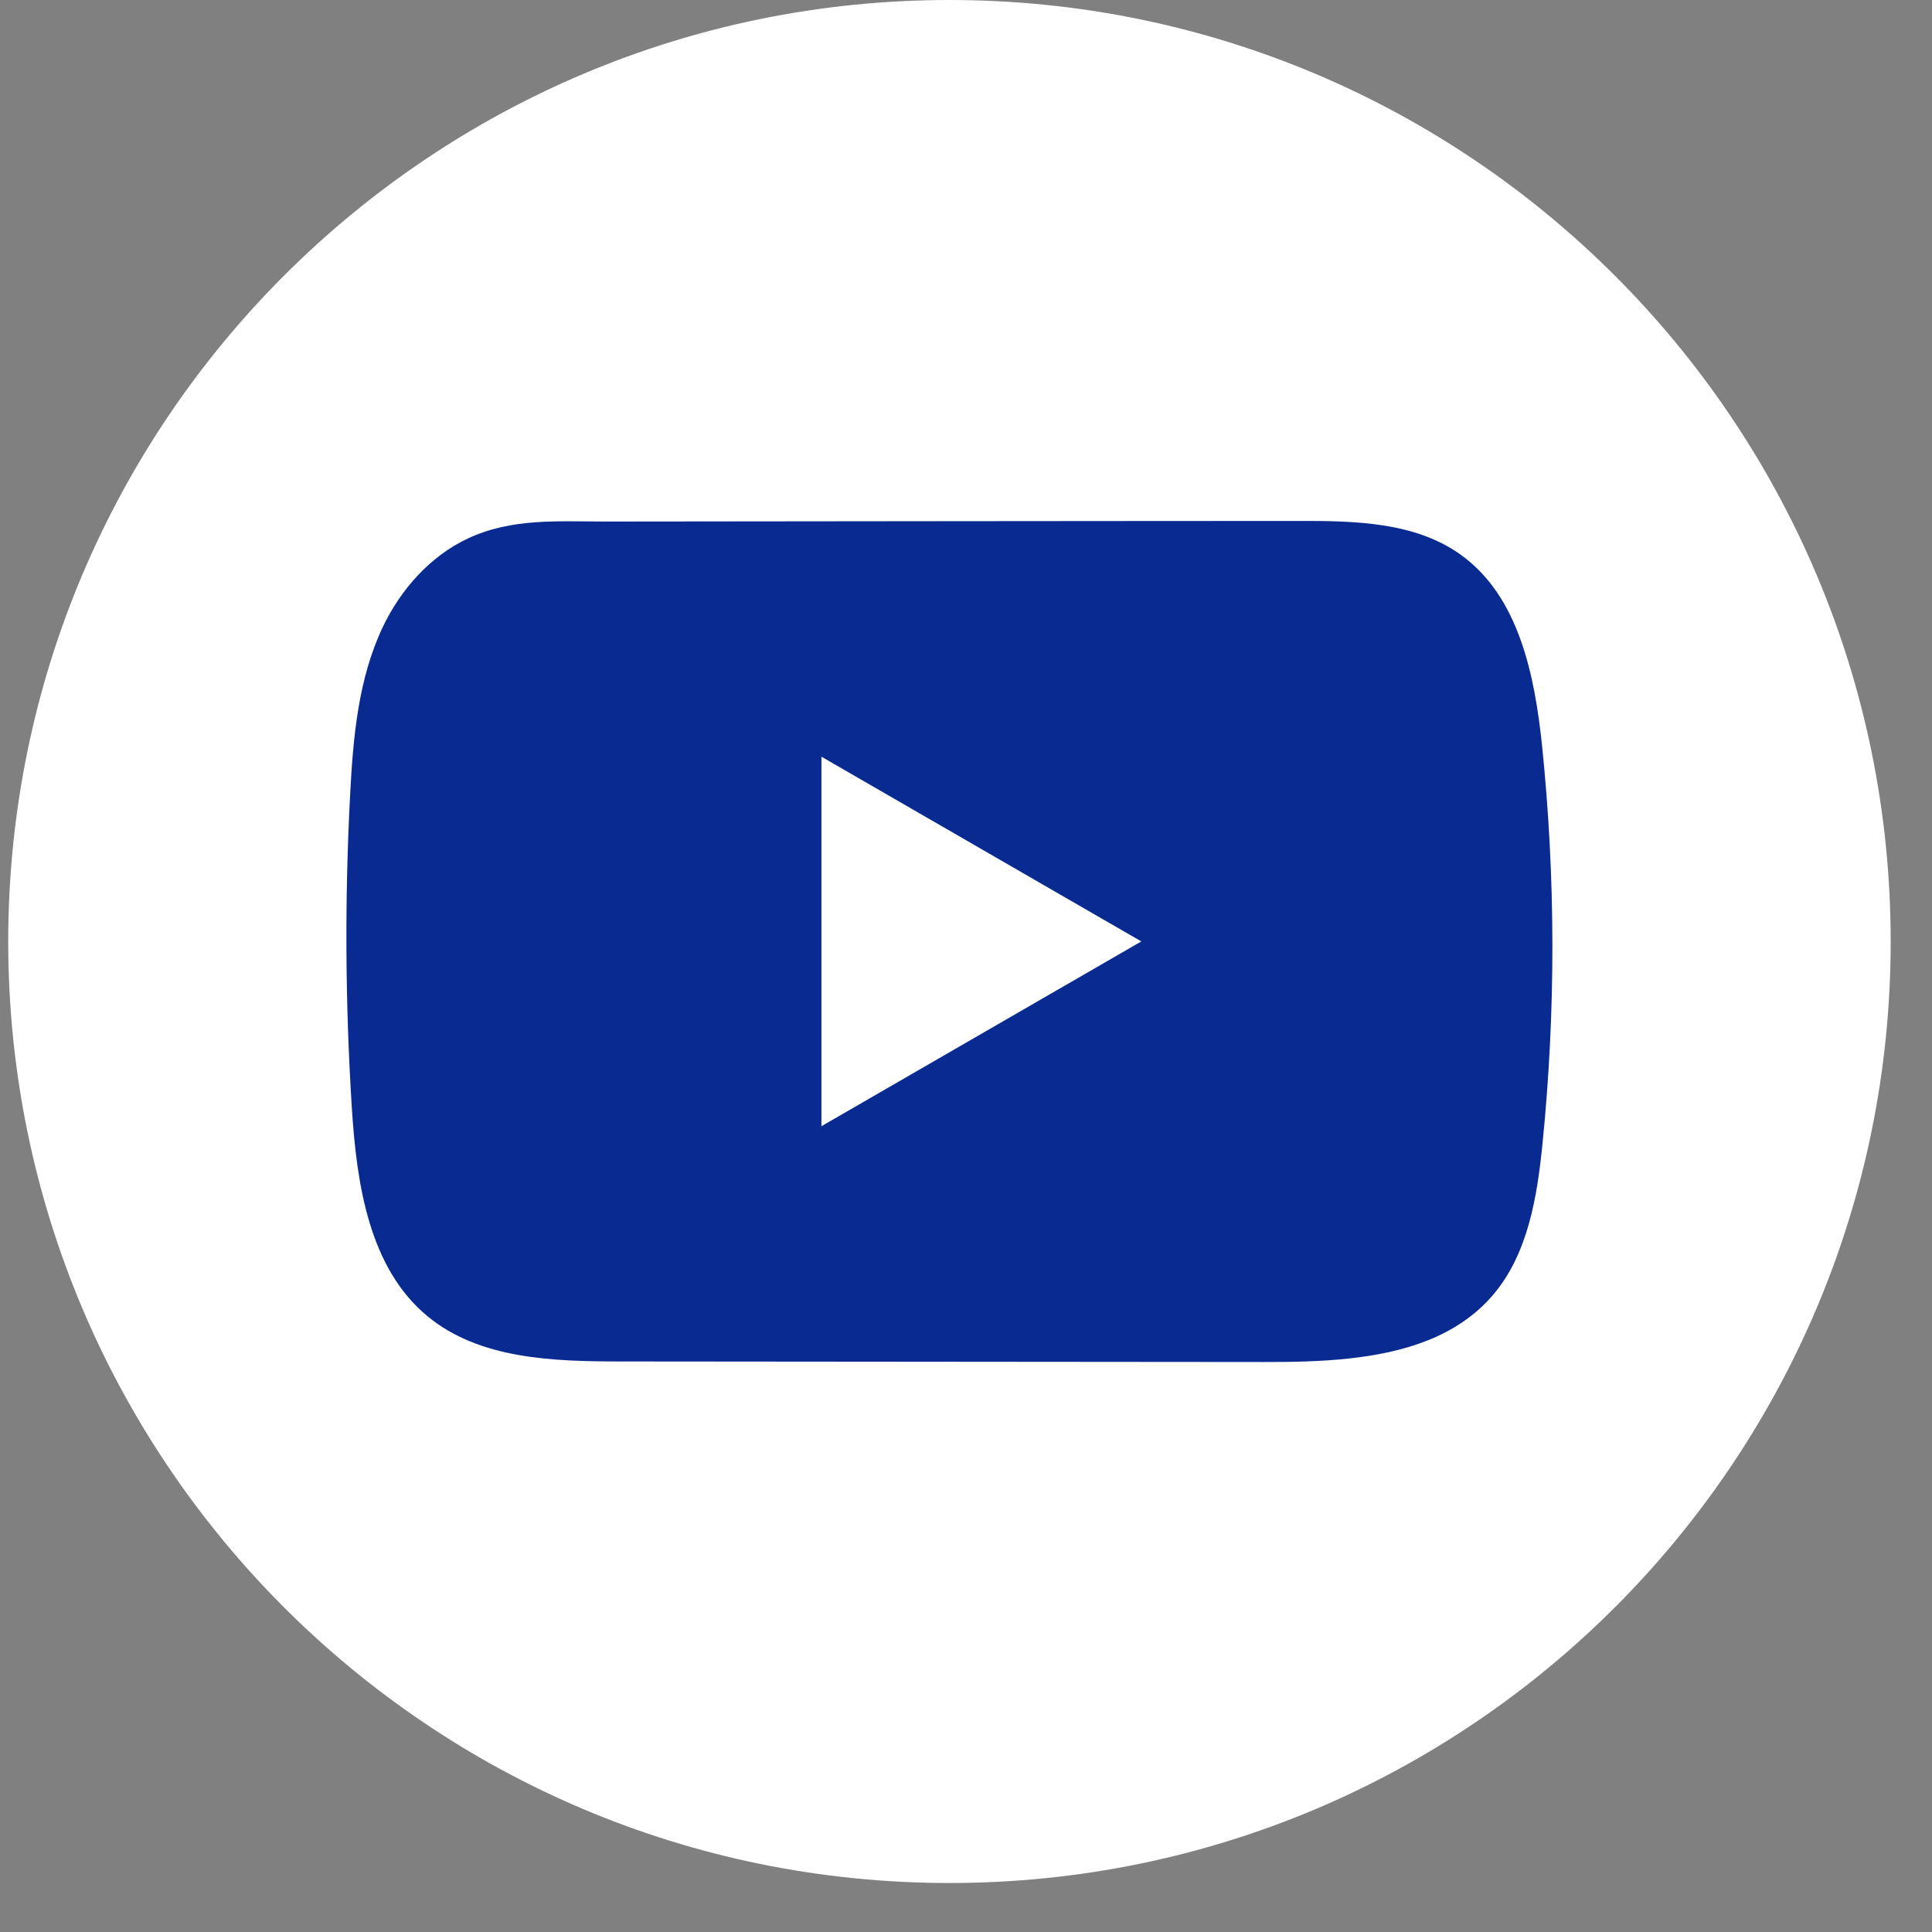
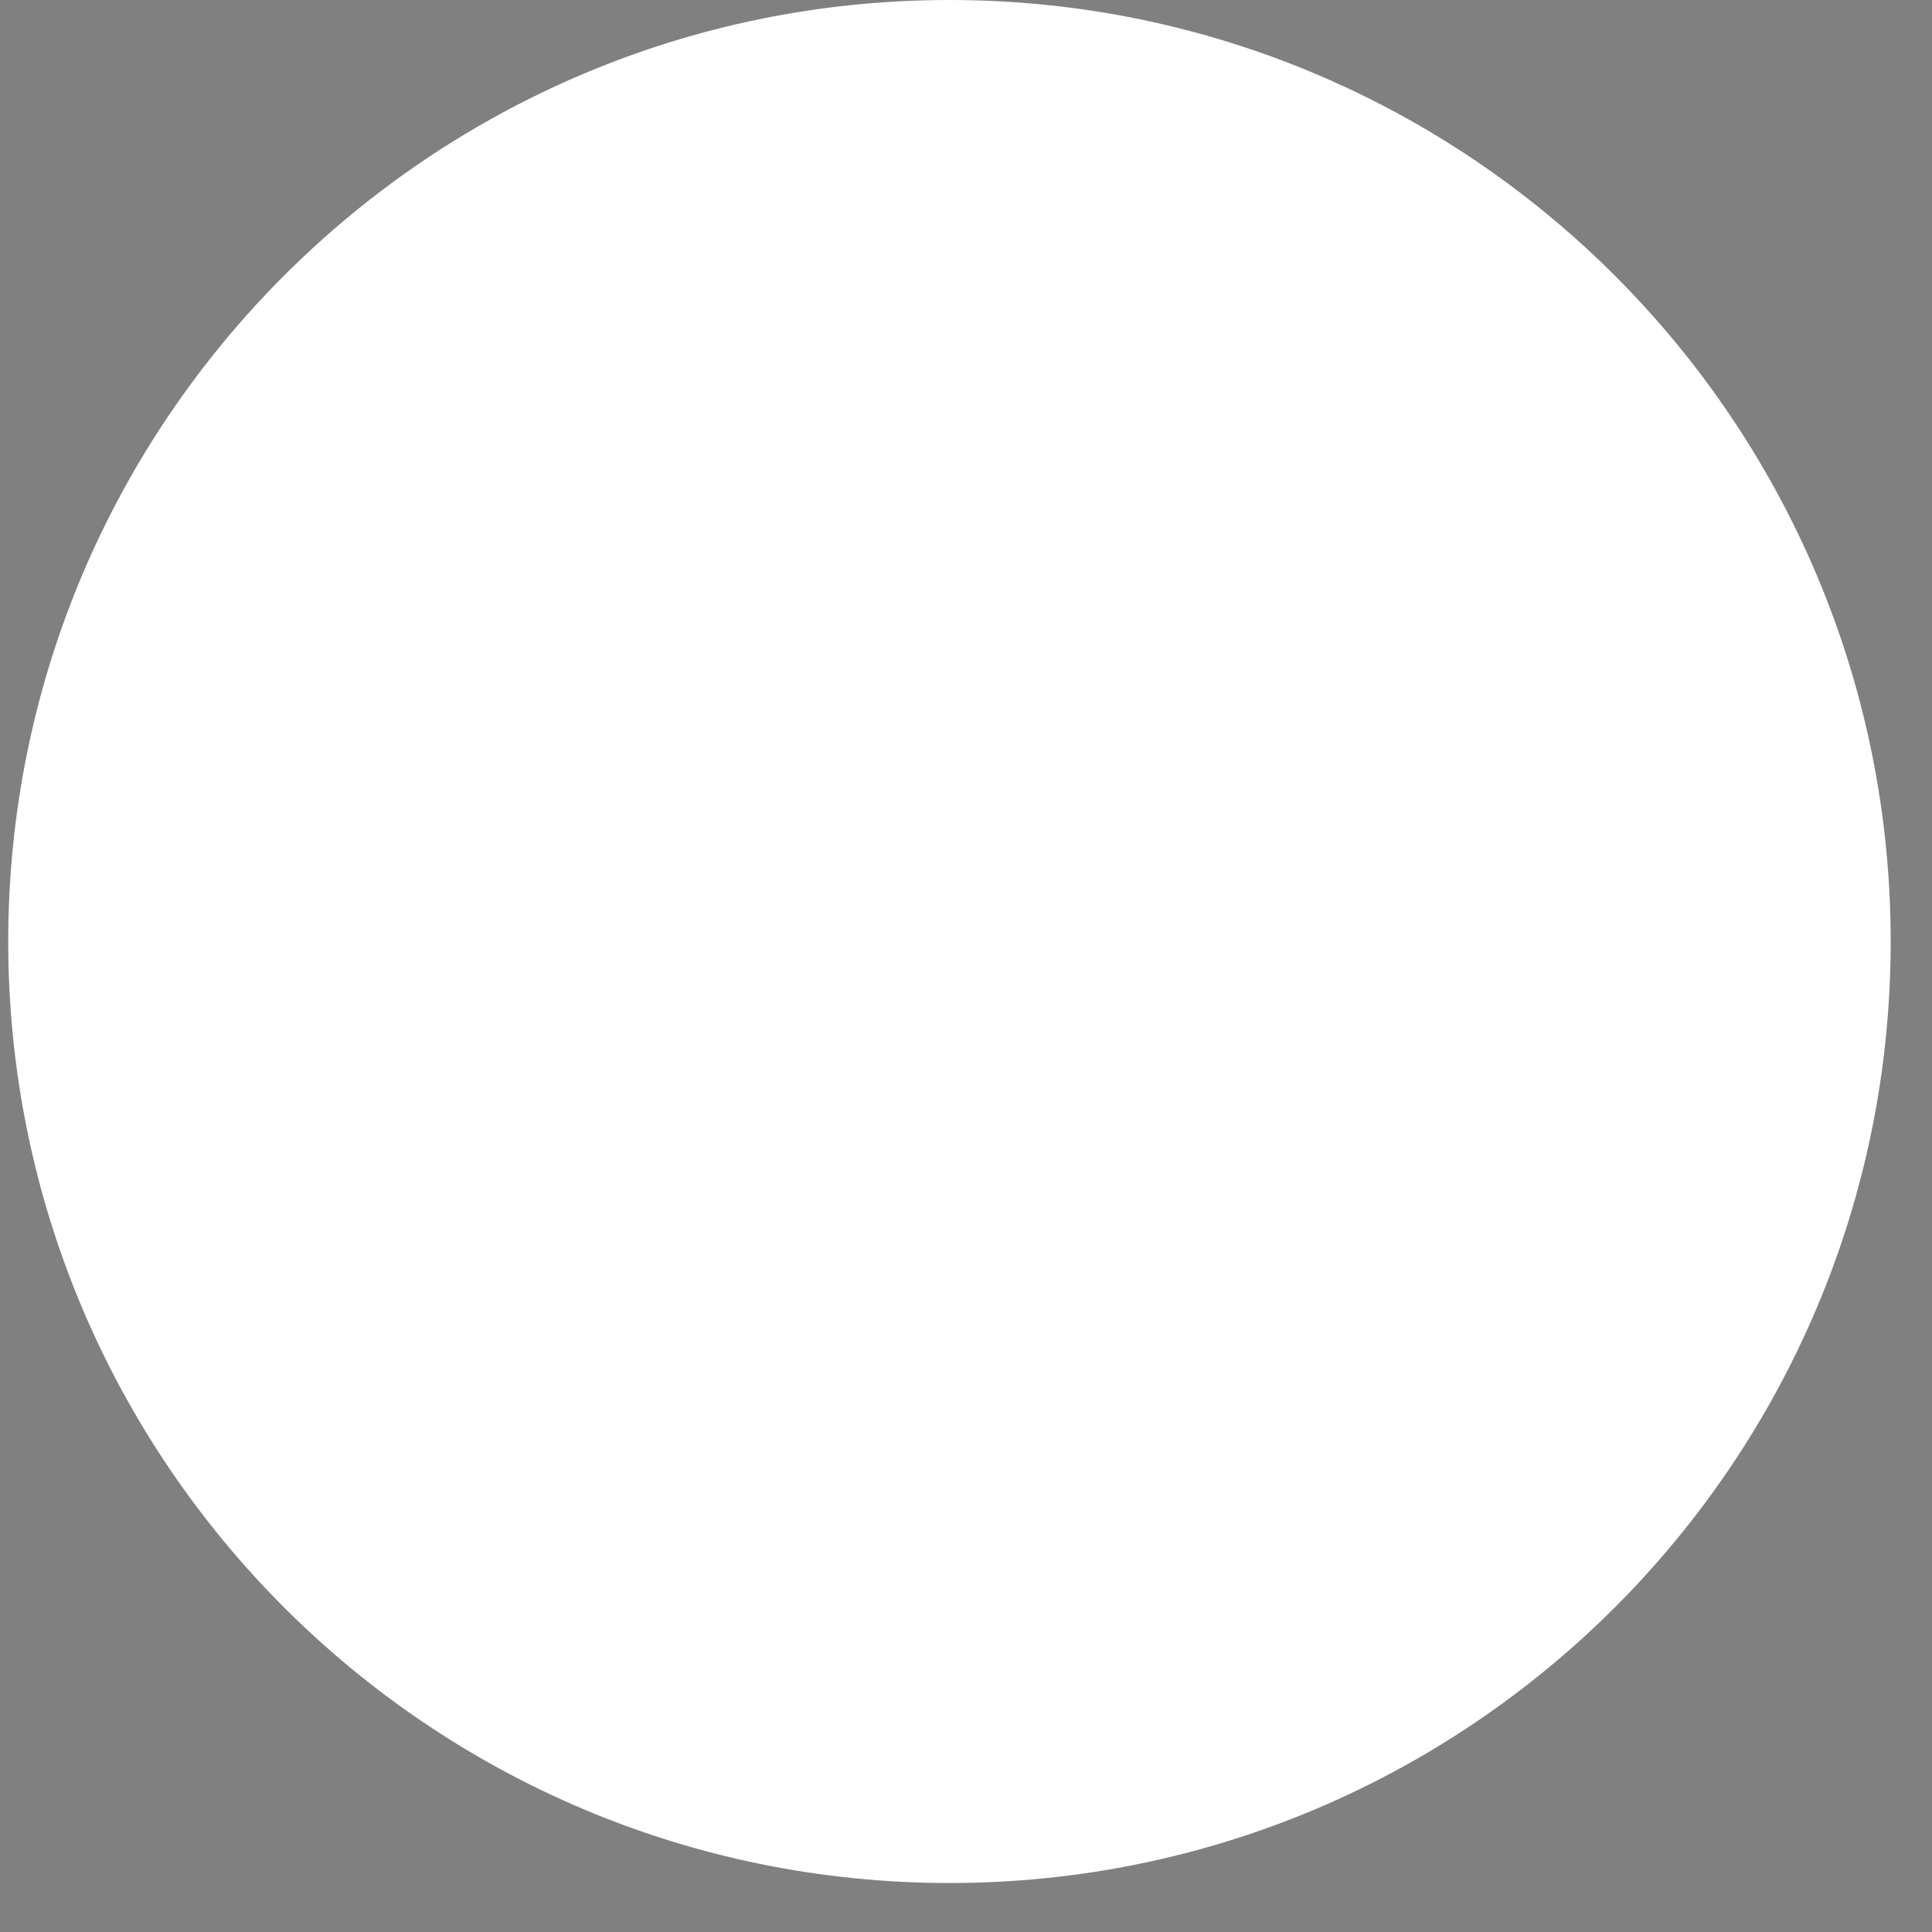
<svg xmlns="http://www.w3.org/2000/svg" width="39" height="39" viewBox="0 0 39 39" fill="none">
  <rect x="0" y="0" width="39" height="39" fill="#808080" stroke="none" />
  <path d="M38.166 19.006C38.166 8.509 29.659 0 19.166 0C8.672 0 0.166 8.509 0.166 19.006C0.166 29.502 8.672 38.011 19.166 38.011C29.659 38.011 38.166 29.502 38.166 19.006Z" fill="white" />
-   <path d="M31.13 15.067C30.98 13.623 30.658 12.027 29.474 11.189C28.557 10.538 27.351 10.514 26.226 10.516C23.846 10.516 21.466 10.52 19.087 10.521C16.799 10.524 14.51 10.525 12.222 10.528C11.266 10.528 10.336 10.454 9.449 10.868C8.686 11.223 8.089 11.899 7.73 12.651C7.232 13.697 7.128 14.881 7.068 16.038C6.957 18.144 6.969 20.256 7.102 22.36C7.199 23.896 7.446 25.594 8.633 26.573C9.685 27.439 11.17 27.482 12.534 27.483C16.865 27.487 21.198 27.491 25.53 27.494C26.085 27.495 26.665 27.485 27.231 27.423C28.345 27.303 29.406 26.984 30.122 26.159C30.844 25.326 31.029 24.169 31.139 23.072C31.406 20.412 31.403 17.726 31.13 15.067ZM16.582 22.734V15.275L23.039 19.004L16.582 22.734Z" fill="#092A90" />
</svg>